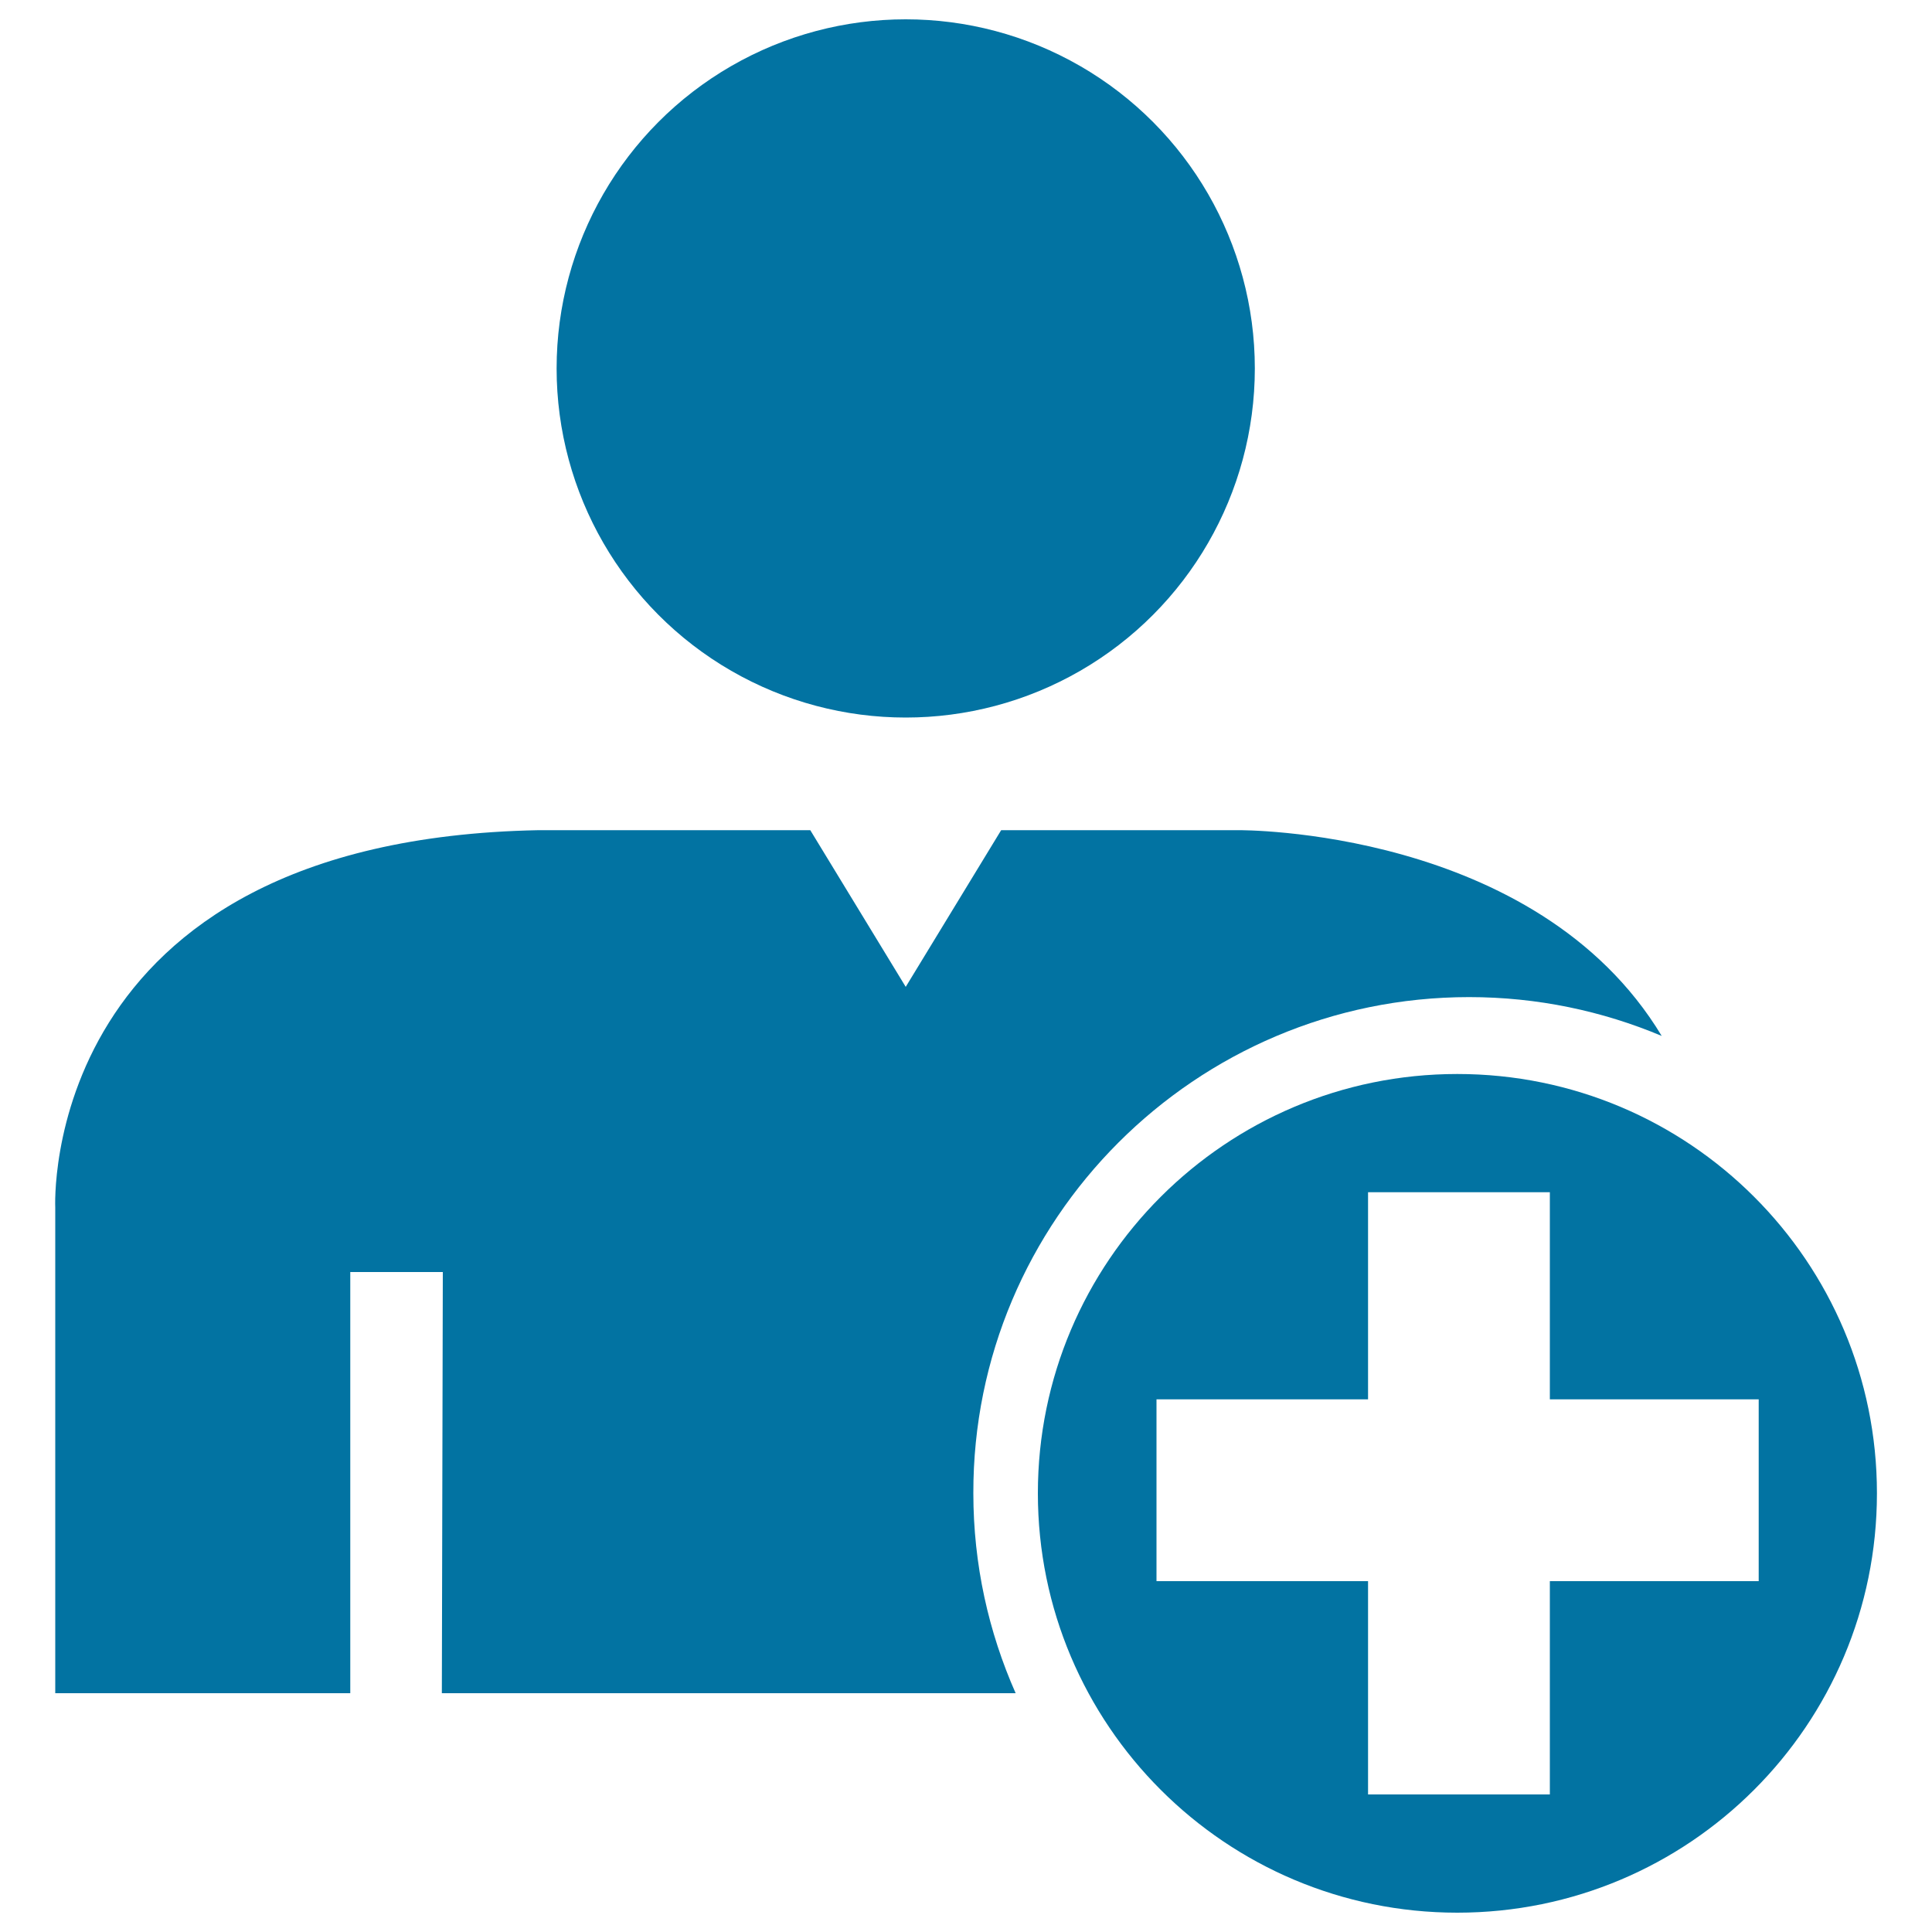
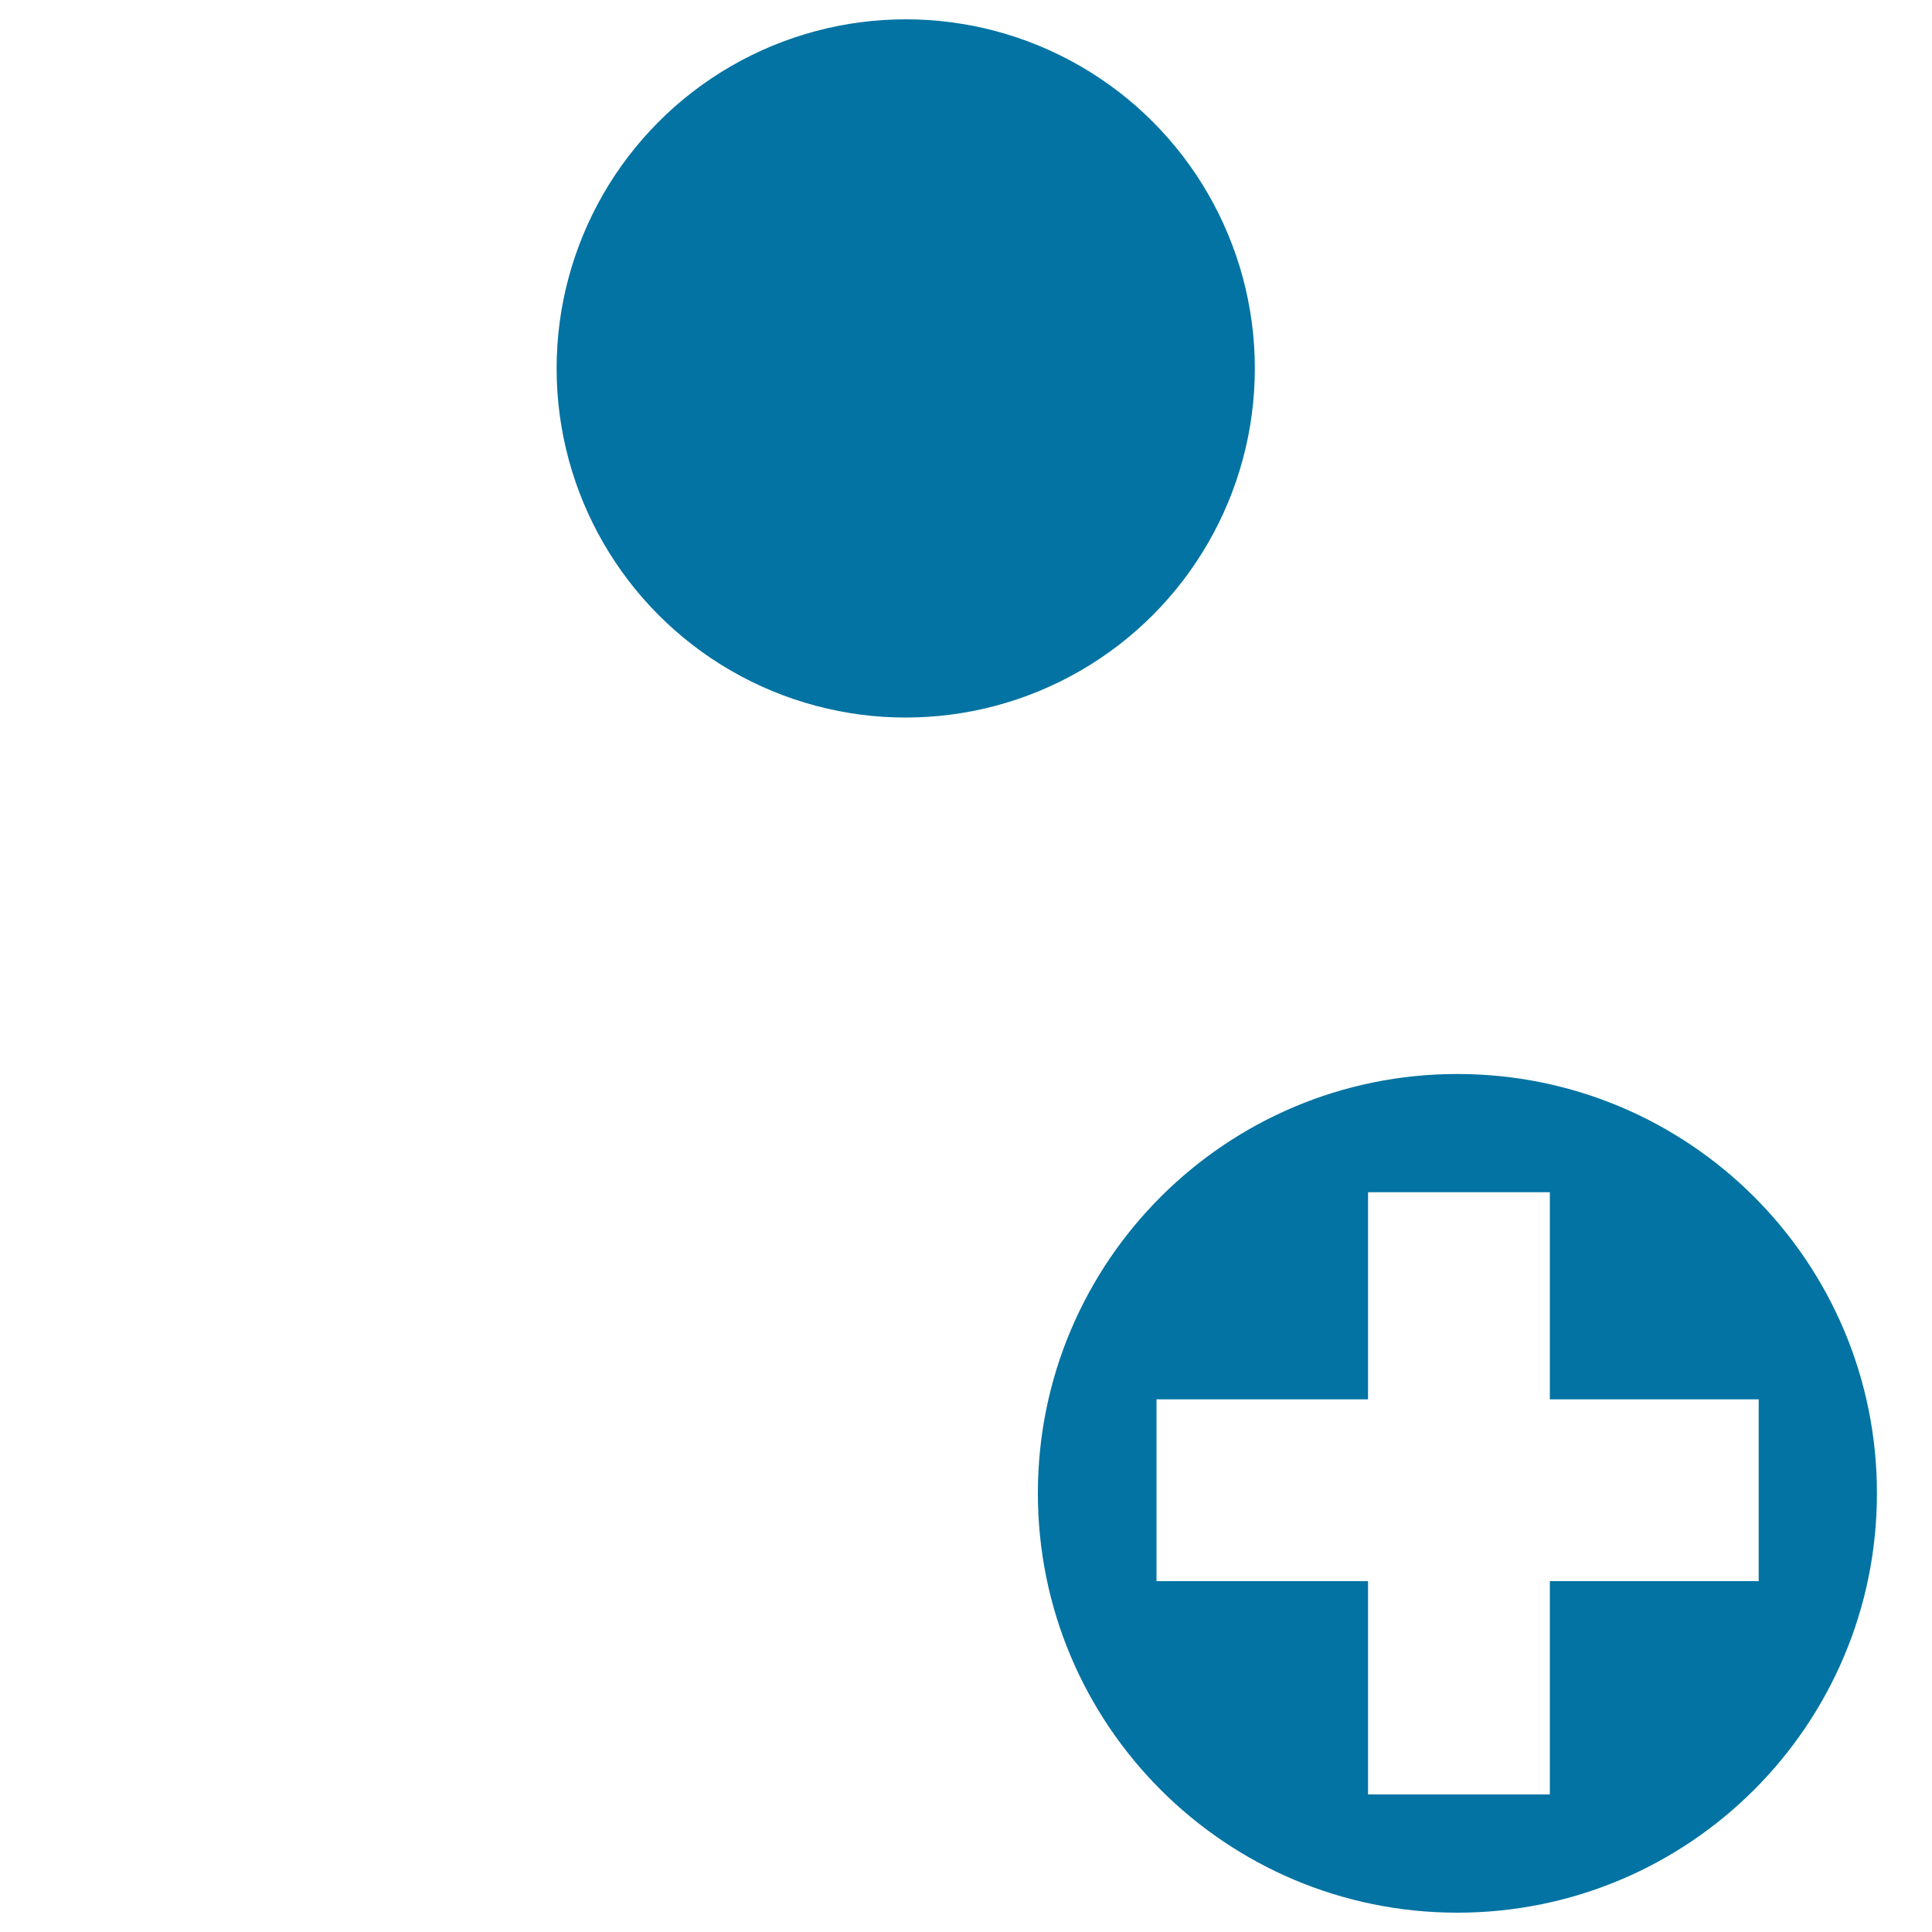
<svg xmlns="http://www.w3.org/2000/svg" viewBox="0 0 1000 1000" style="fill:#0273a2">
  <title>Add Profile SVG icon</title>
  <g>
    <g>
      <path d="M754.3,555.9c-119.8,0-217.1,97.1-217.1,217c0,119.9,97.2,217.1,217.1,217.1c120,0,217.2-97.2,217.2-217.1S874.3,555.9,754.3,555.9z M802.2,818.4v110.4h-94.1V818.4H598.6v-94.1h109.5V617.1h94.1v107.2h108.1v94.1H802.2z" />
      <circle cx="468.8" cy="190.7" r="180.7" />
-       <path d="M760.4,516.1c35.4,0,69,7.2,99.7,20.1c-65.1-108-219.1-106.5-219.1-106.5H518.2l-49.4,81.1l-49.4-81.1H278.7c-259.4,5-250.1,195.4-250.1,195.4v251.3h152.7v-218h47.9l-0.5,218h297c-14-31.6-21.9-66.6-21.9-103.5C503.5,631.3,618.8,516.1,760.4,516.1z" />
    </g>
  </g>
</svg>